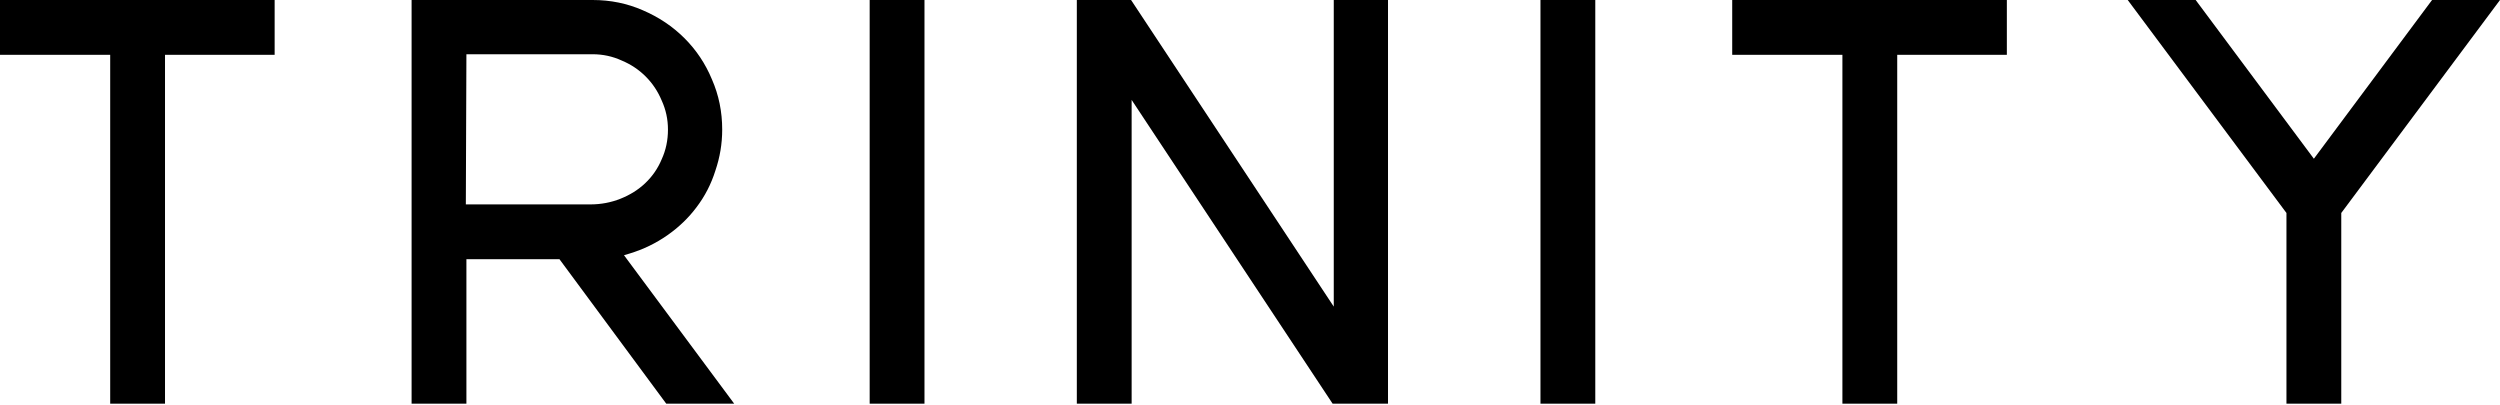
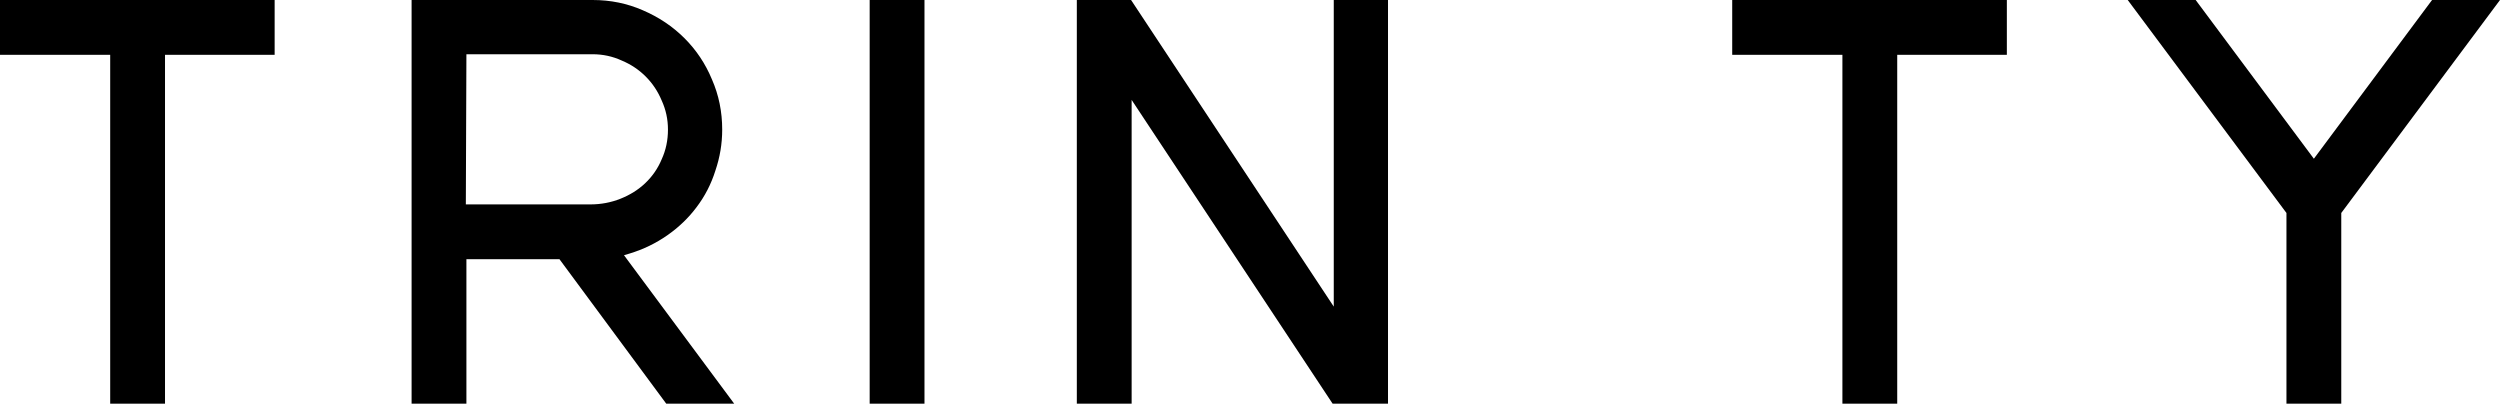
<svg xmlns="http://www.w3.org/2000/svg" width="1240" height="201" viewBox="0 0 1240 201" fill="none">
  <path d="M0 0H136.219V27.187H81.845V200.222H54.658V27.187H0V0Z" fill="#1B2935" style="fill:#1B2935;fill:color(display-p3 0.106 0.161 0.208);fill-opacity:1;" />
  <path d="M204.151 200.222V0H293.926C302.799 0 311.107 1.699 318.847 5.098C326.777 8.496 333.668 13.122 339.521 18.974C345.374 24.827 349.905 31.624 353.115 39.365C356.513 47.106 358.212 55.413 358.212 64.286C358.212 71.272 357.079 78.069 354.814 84.677C352.737 91.285 349.622 97.326 345.468 102.802C341.503 108.088 336.689 112.714 331.025 116.678C325.361 120.643 319.131 123.664 312.334 125.741L309.502 126.59L364.159 200.222H330.458L277.5 128.573H231.339V200.222H204.151ZM292.793 101.386C298.079 101.386 303.083 100.442 307.803 98.553C312.523 96.665 316.582 94.117 319.98 90.907C323.567 87.509 326.305 83.544 328.193 79.013C330.27 74.481 331.308 69.573 331.308 64.286C331.308 59.189 330.27 54.374 328.193 49.843C326.305 45.312 323.662 41.347 320.263 37.949C316.865 34.55 312.9 31.907 308.369 30.019C303.838 27.942 299.023 26.904 293.926 26.904H231.339L231.055 101.386H292.793Z" fill="#1B2935" style="fill:#1B2935;fill:color(display-p3 0.106 0.161 0.208);fill-opacity:1;" />
  <path d="M431.355 200.222V0H458.542V200.222H431.355Z" fill="#1B2935" style="fill:#1B2935;fill:color(display-p3 0.106 0.161 0.208);fill-opacity:1;" />
  <path d="M561.009 0L661.545 152.078V0H688.449V200.222H660.979L561.292 49.56V200.222H534.105V0H561.009Z" fill="#1B2935" style="fill:#1B2935;fill:color(display-p3 0.106 0.161 0.208);fill-opacity:1;" />
-   <path d="M764.074 200.222V0H791.262V200.222H764.074Z" fill="#1B2935" style="fill:#1B2935;fill:color(display-p3 0.106 0.161 0.208);fill-opacity:1;" />
  <path d="M859.178 0H995.397V27.187H941.023V200.222H913.836V27.187H859.178V0Z" fill="#1B2935" style="fill:#1B2935;fill:color(display-p3 0.106 0.161 0.208);fill-opacity:1;" />
  <path d="M1089.05 0L1147.68 78.73L1206.3 0H1240L1161.27 105.634V200.222H1134.08V105.634L1055.35 0H1089.05Z" fill="#1B2935" style="fill:#1B2935;fill:color(display-p3 0.106 0.161 0.208);fill-opacity:1;" />
</svg>